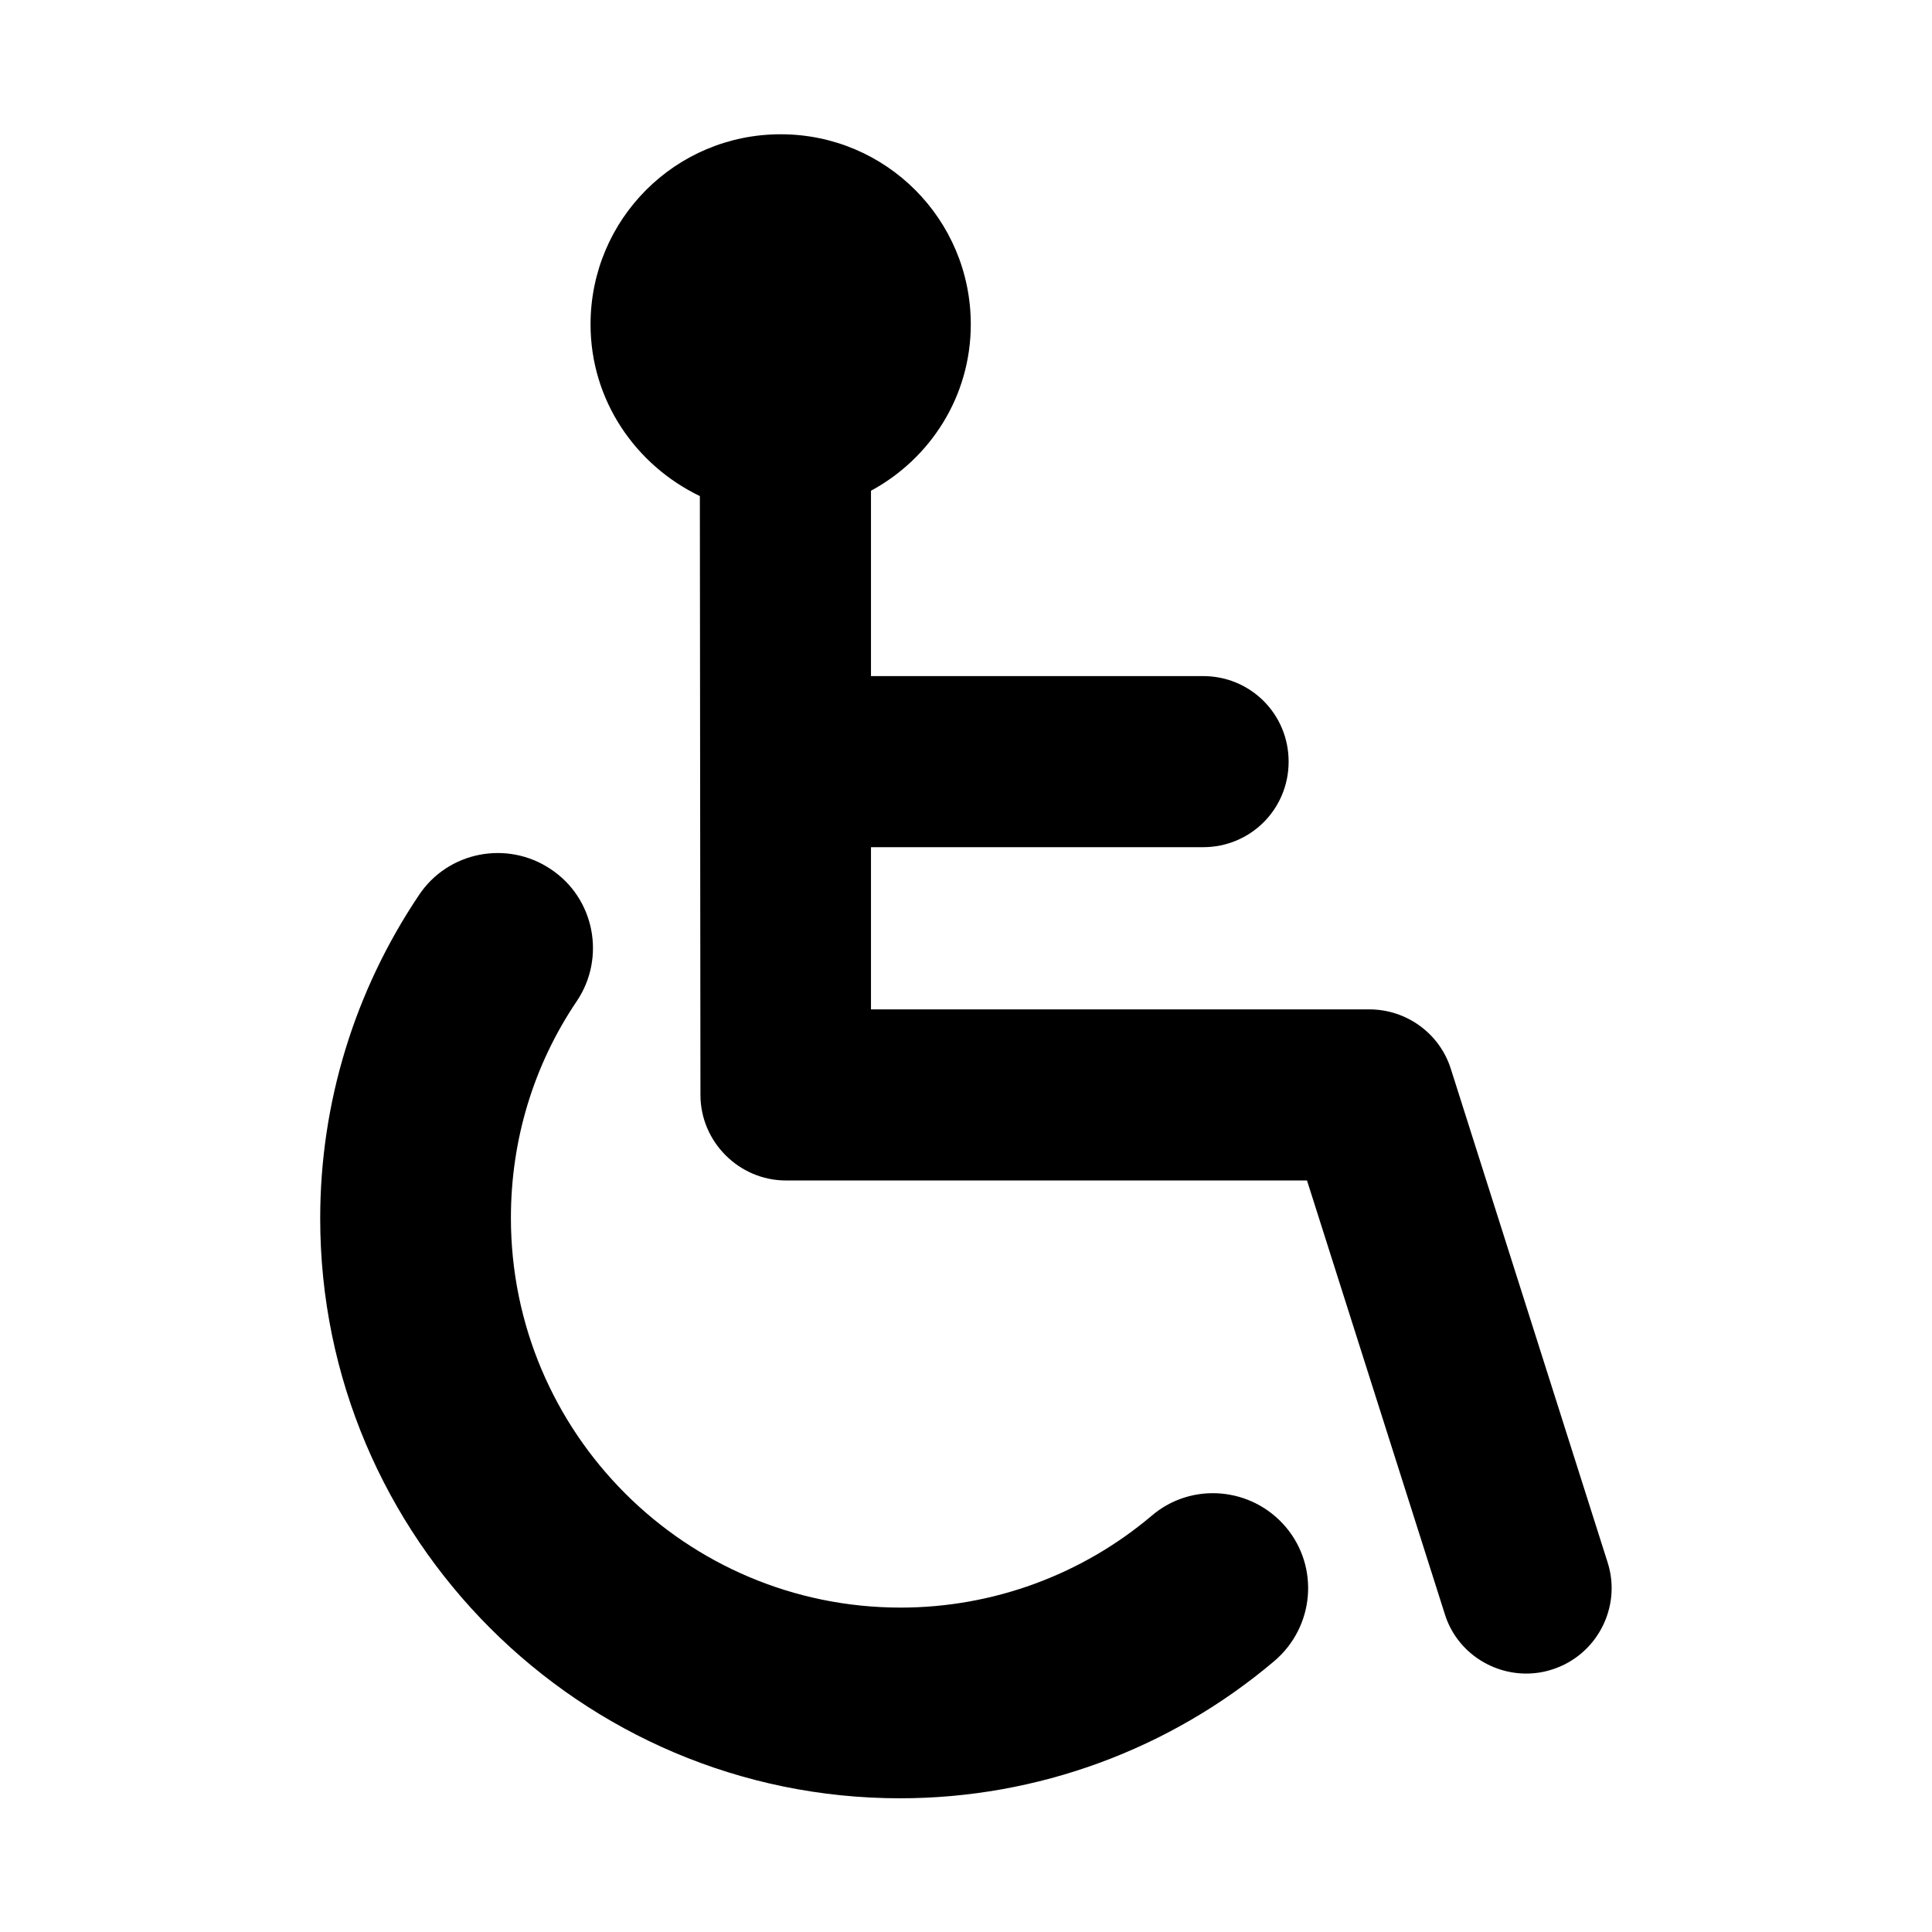
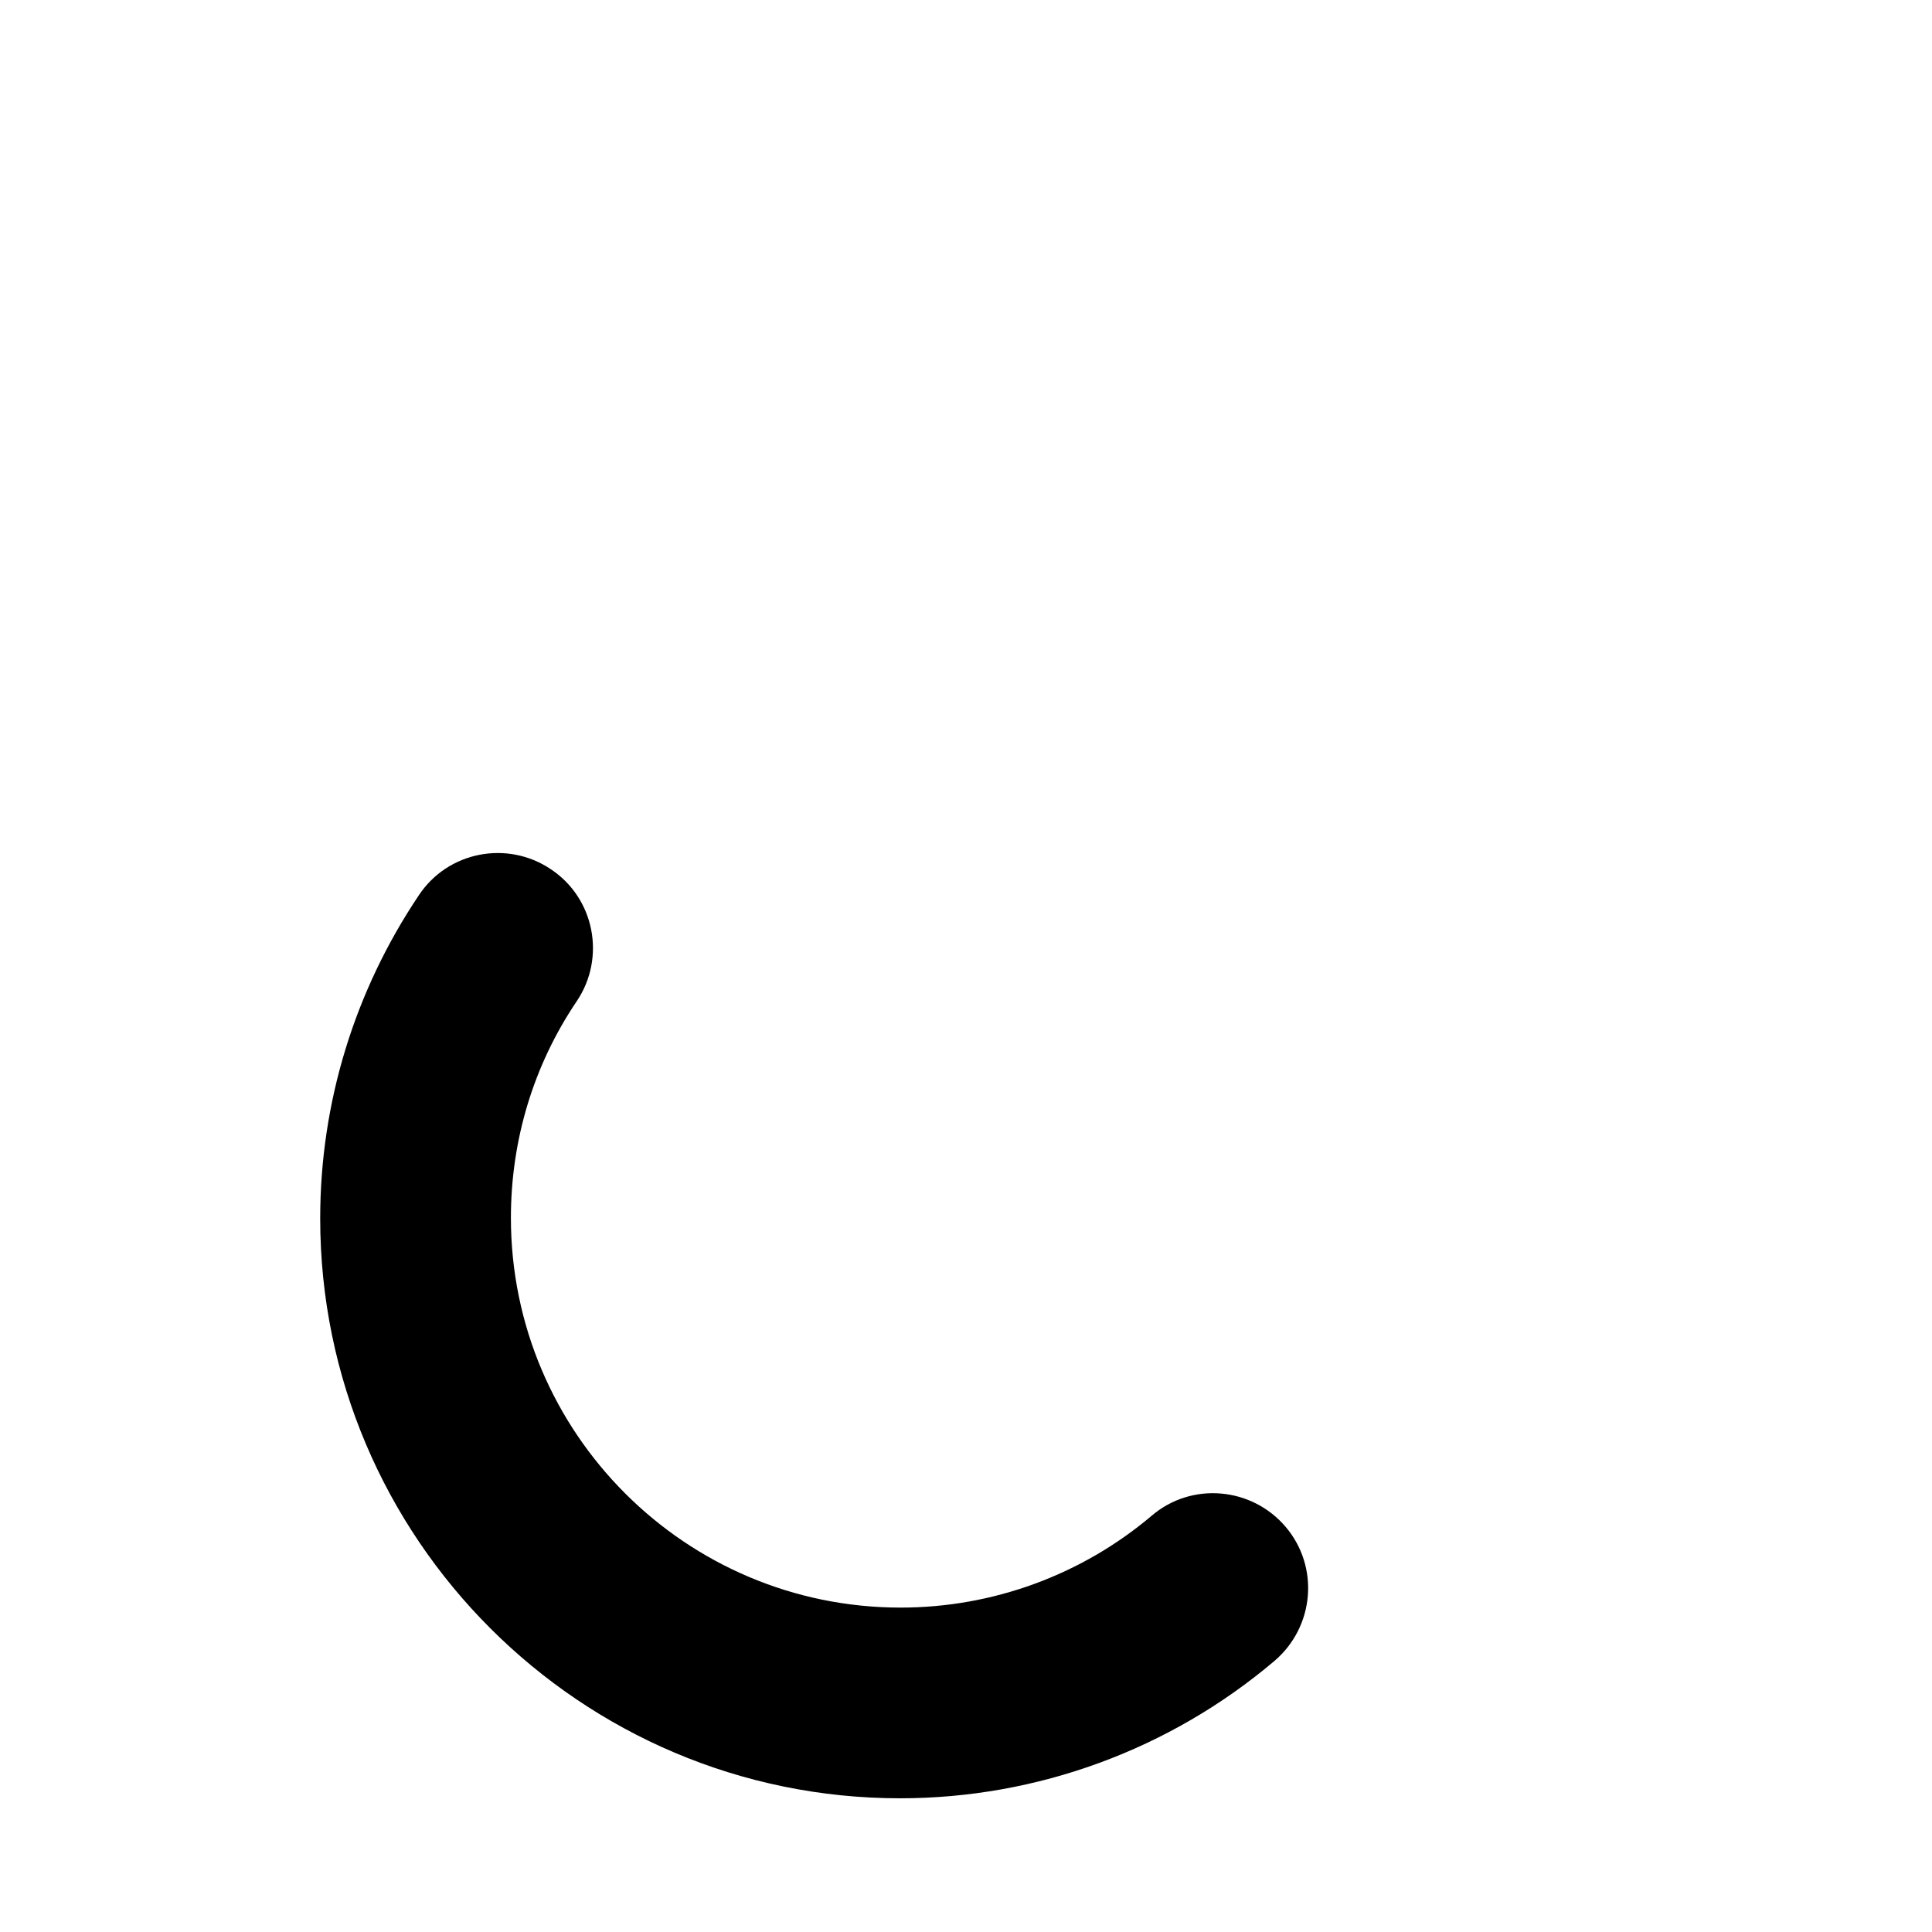
<svg xmlns="http://www.w3.org/2000/svg" fill="#000000" width="800px" height="800px" version="1.1" viewBox="144 144 512 512">
  <g>
    <path d="m484.7 548.62c-8.973-10.547-24.875-11.965-35.426-2.992-18.578 15.742-42.195 24.402-66.598 24.402-56.992 0-103.28-46.289-103.28-103.28 0-20.625 5.984-40.461 17.477-57.465 7.715-11.492 4.723-27.238-6.926-34.953-11.492-7.715-27.238-4.723-34.953 6.926-17.004 25.348-26.137 54.945-26.137 85.648 0 84.703 68.957 153.66 153.66 153.66 36.367 0 71.477-12.91 99.188-36.367 10.711-9.125 11.969-25.027 2.996-35.578z" />
-     <path d="m570.04 558.07-41.562-130.83c-2.992-9.445-11.809-15.742-21.57-15.742l-132.09-0.004v-42.98h88.008c12.594 0 22.672-10.078 22.672-22.672s-10.078-22.672-22.672-22.672h-88.008v-49.121c15.742-8.5 26.449-25.031 26.449-44.082 0-27.867-22.516-50.383-50.383-50.383s-50.383 22.516-50.383 50.383c0 20.152 11.965 37.312 28.969 45.5l0.156 158.7c0 12.438 10.234 22.672 22.672 22.672h138.07l36.527 114.93c2.992 9.605 11.965 15.742 21.57 15.742 2.203 0 4.566-0.316 6.926-1.102 11.812-3.777 18.426-16.531 14.648-28.336z" />
  </g>
</svg>